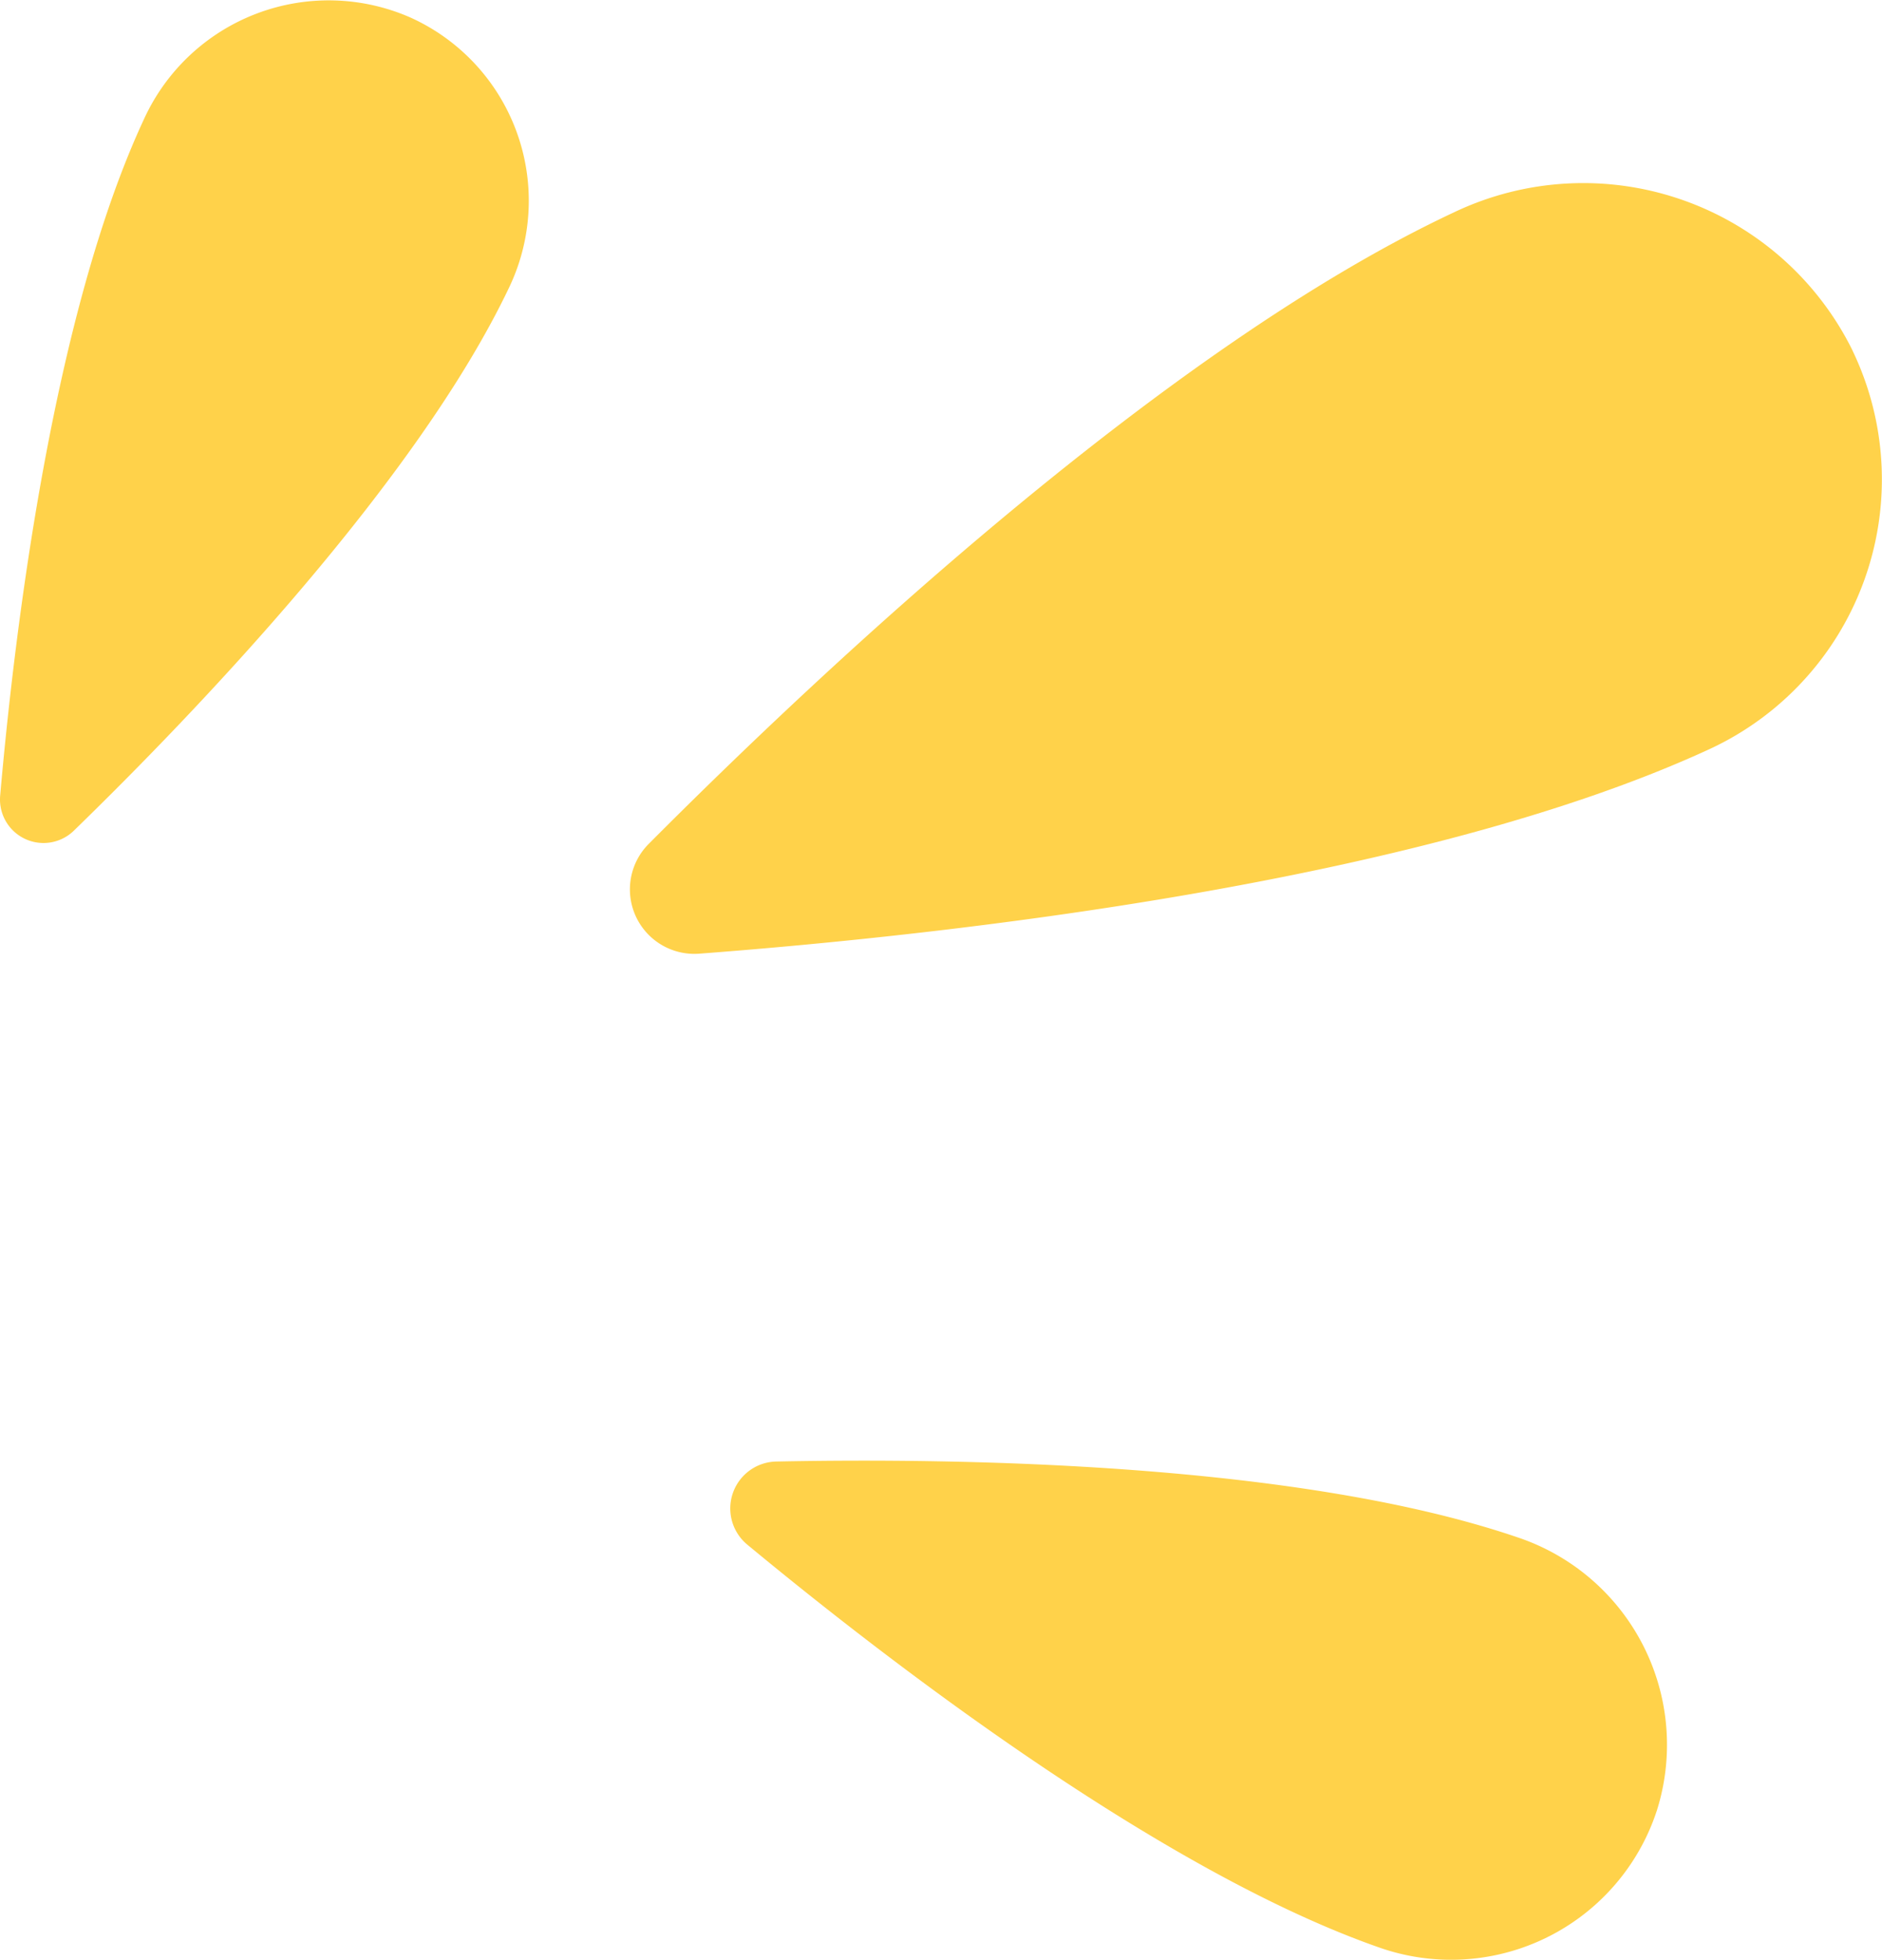
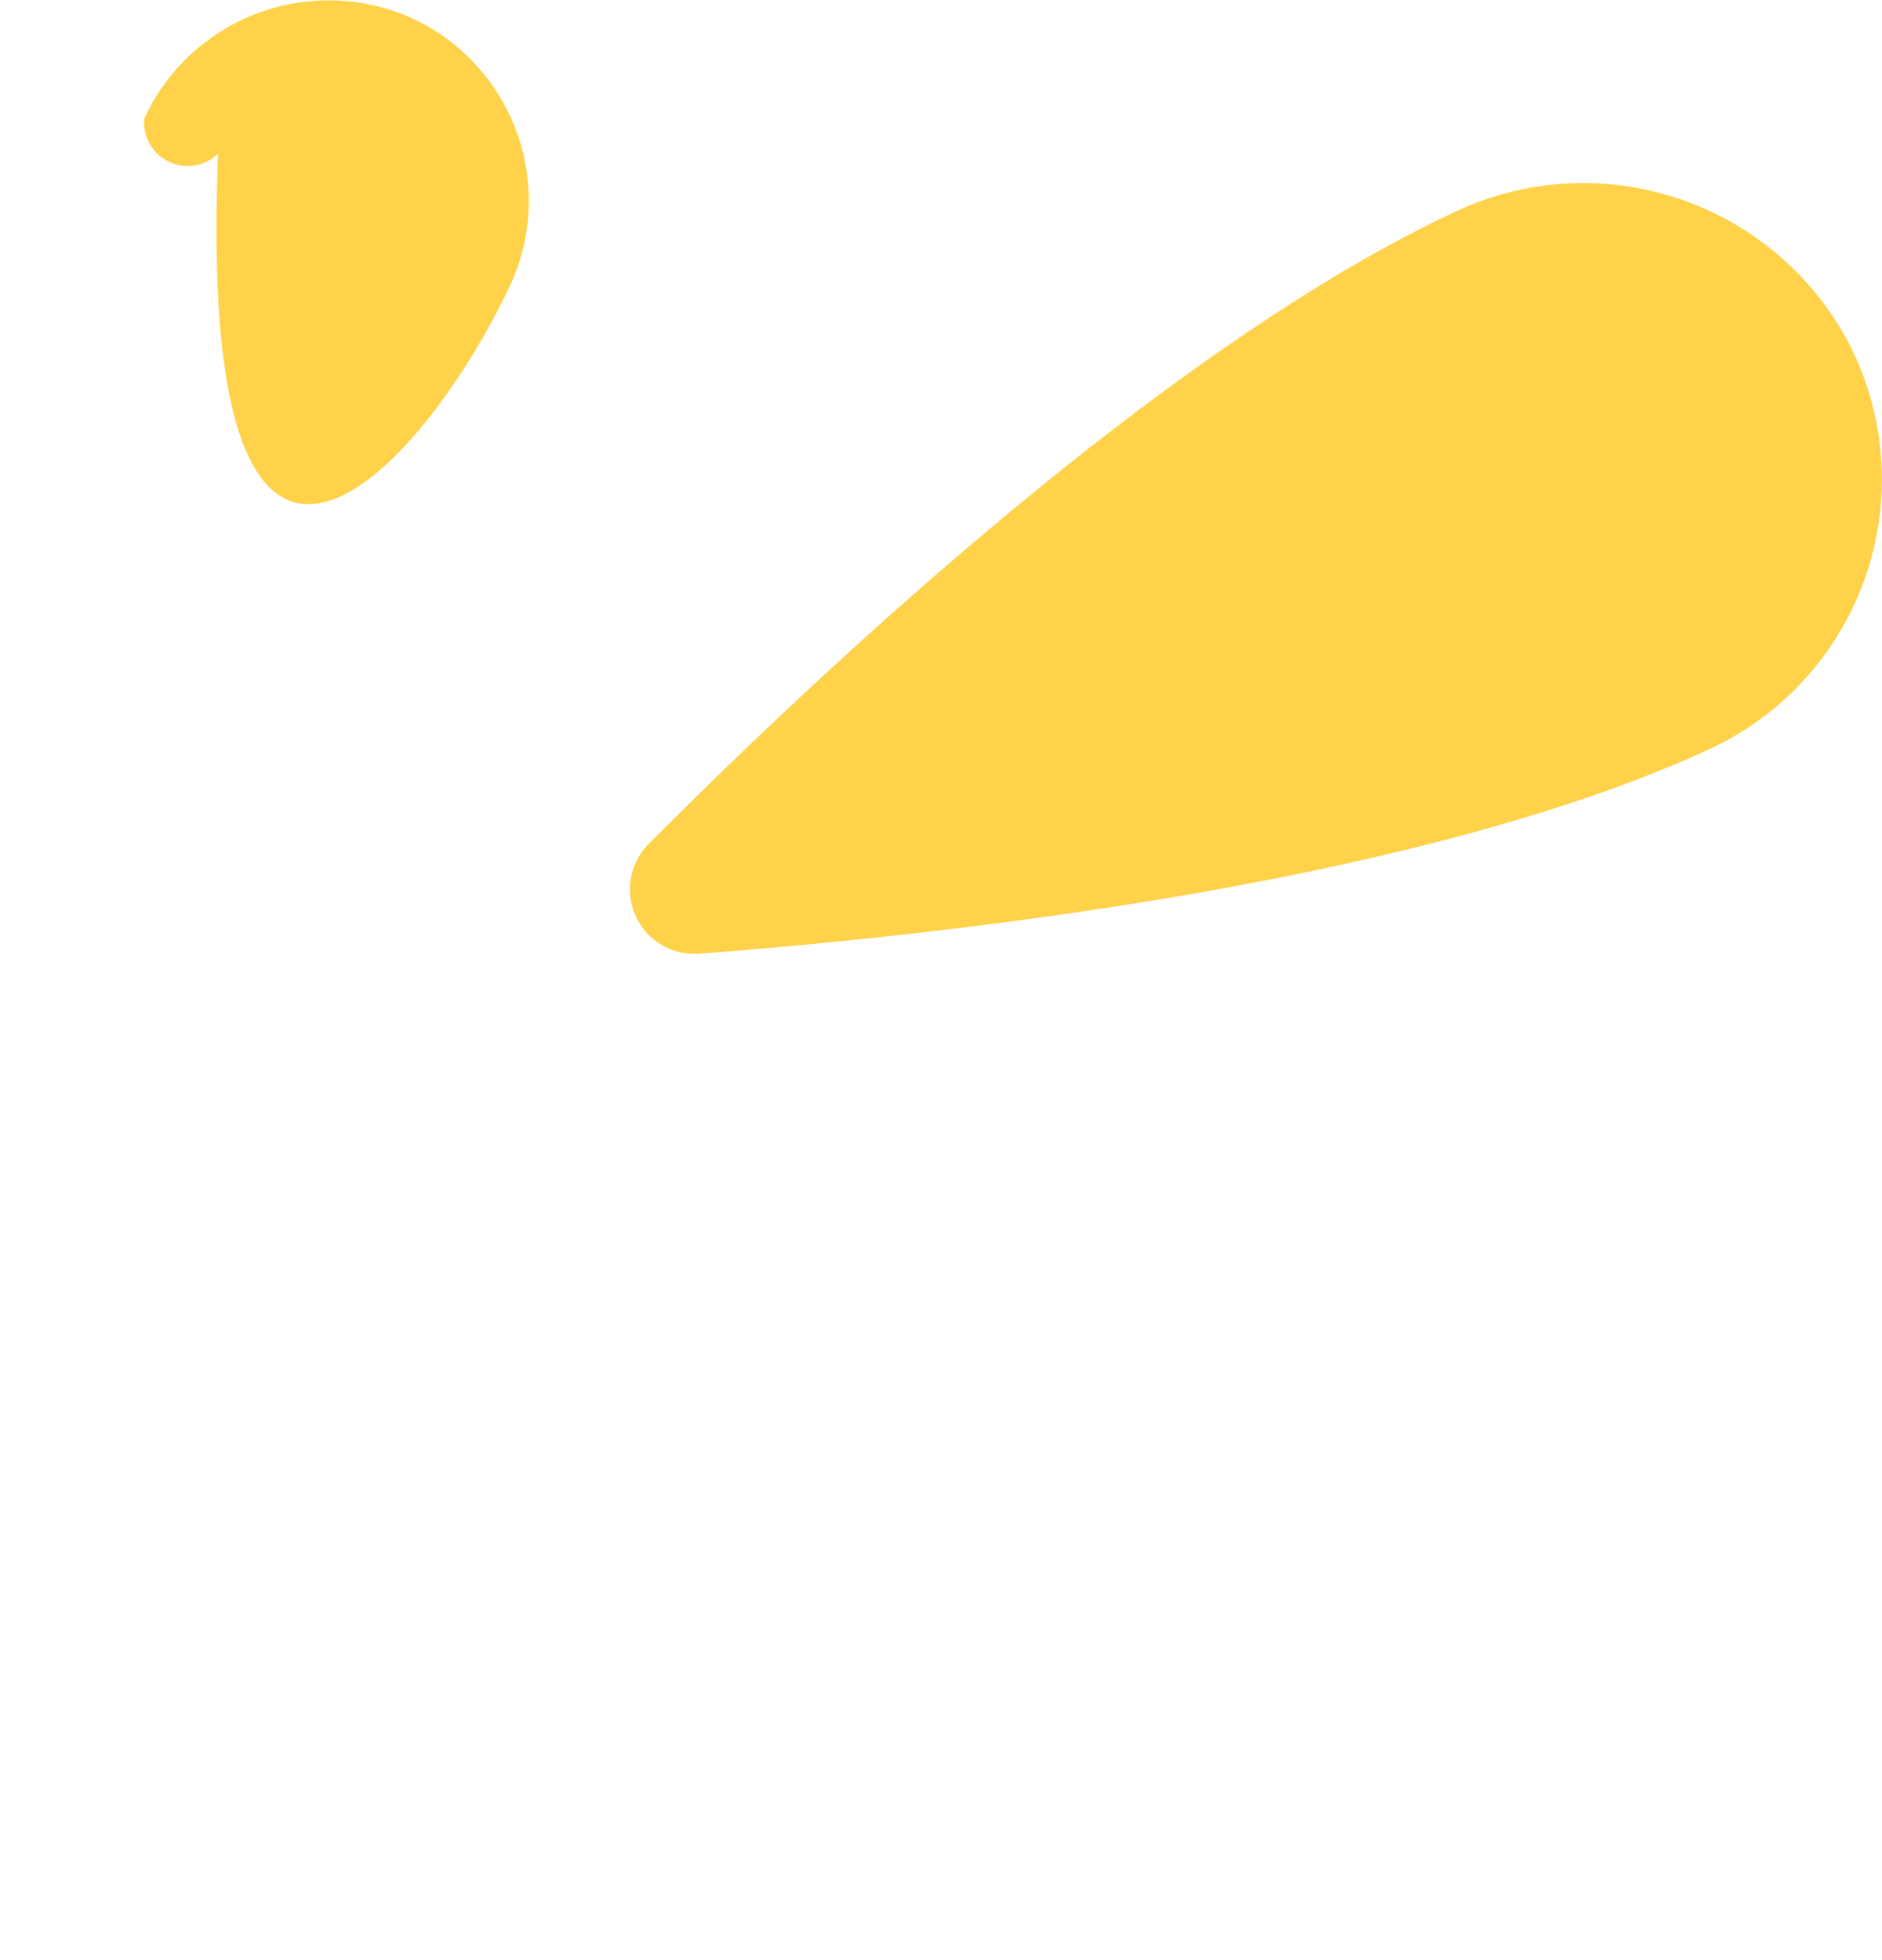
<svg xmlns="http://www.w3.org/2000/svg" width="60.559" height="63.074" viewBox="0 0 60.559 63.074">
  <defs>
    <clipPath id="a">
      <rect width="60.559" height="63.074" transform="translate(0 0)" fill="none" />
    </clipPath>
  </defs>
  <g transform="translate(0 0)" clip-path="url(#a)">
-     <path d="M13.218.569A6.534,6.534,0,0,0,4.643,3.813C1.711,10.093.476,20.232.006,25.6a1.4,1.4,0,0,0,2.377,1.127C6.274,22.943,13.415,15.5,16.391,9.234A6.47,6.47,0,0,0,13.218.569" fill="#ffd24a" />
+     <path d="M13.218.569A6.534,6.534,0,0,0,4.643,3.813a1.4,1.4,0,0,0,2.377,1.127C6.274,22.943,13.415,15.5,16.391,9.234A6.47,6.47,0,0,0,13.218.569" fill="#ffd24a" />
    <path d="M59.609,11.276A9.662,9.662,0,0,0,46.8,6.827c-9.283,4.346-20.3,14.681-25.926,20.332a2.075,2.075,0,0,0,1.63,3.533c8.007-.609,23.167-2.282,32.487-6.575a9.566,9.566,0,0,0,4.616-12.841" fill="#ffd24a" />
-     <path d="M53.309,58.285a7.037,7.037,0,0,0-4.465-8.805c-7.062-2.413-18.059-2.562-23.865-2.444a1.511,1.511,0,0,0-.931,2.676c4.5,3.727,13.3,10.512,20.352,12.971a6.965,6.965,0,0,0,8.909-4.4" fill="#ffd24a" />
  </g>
</svg>